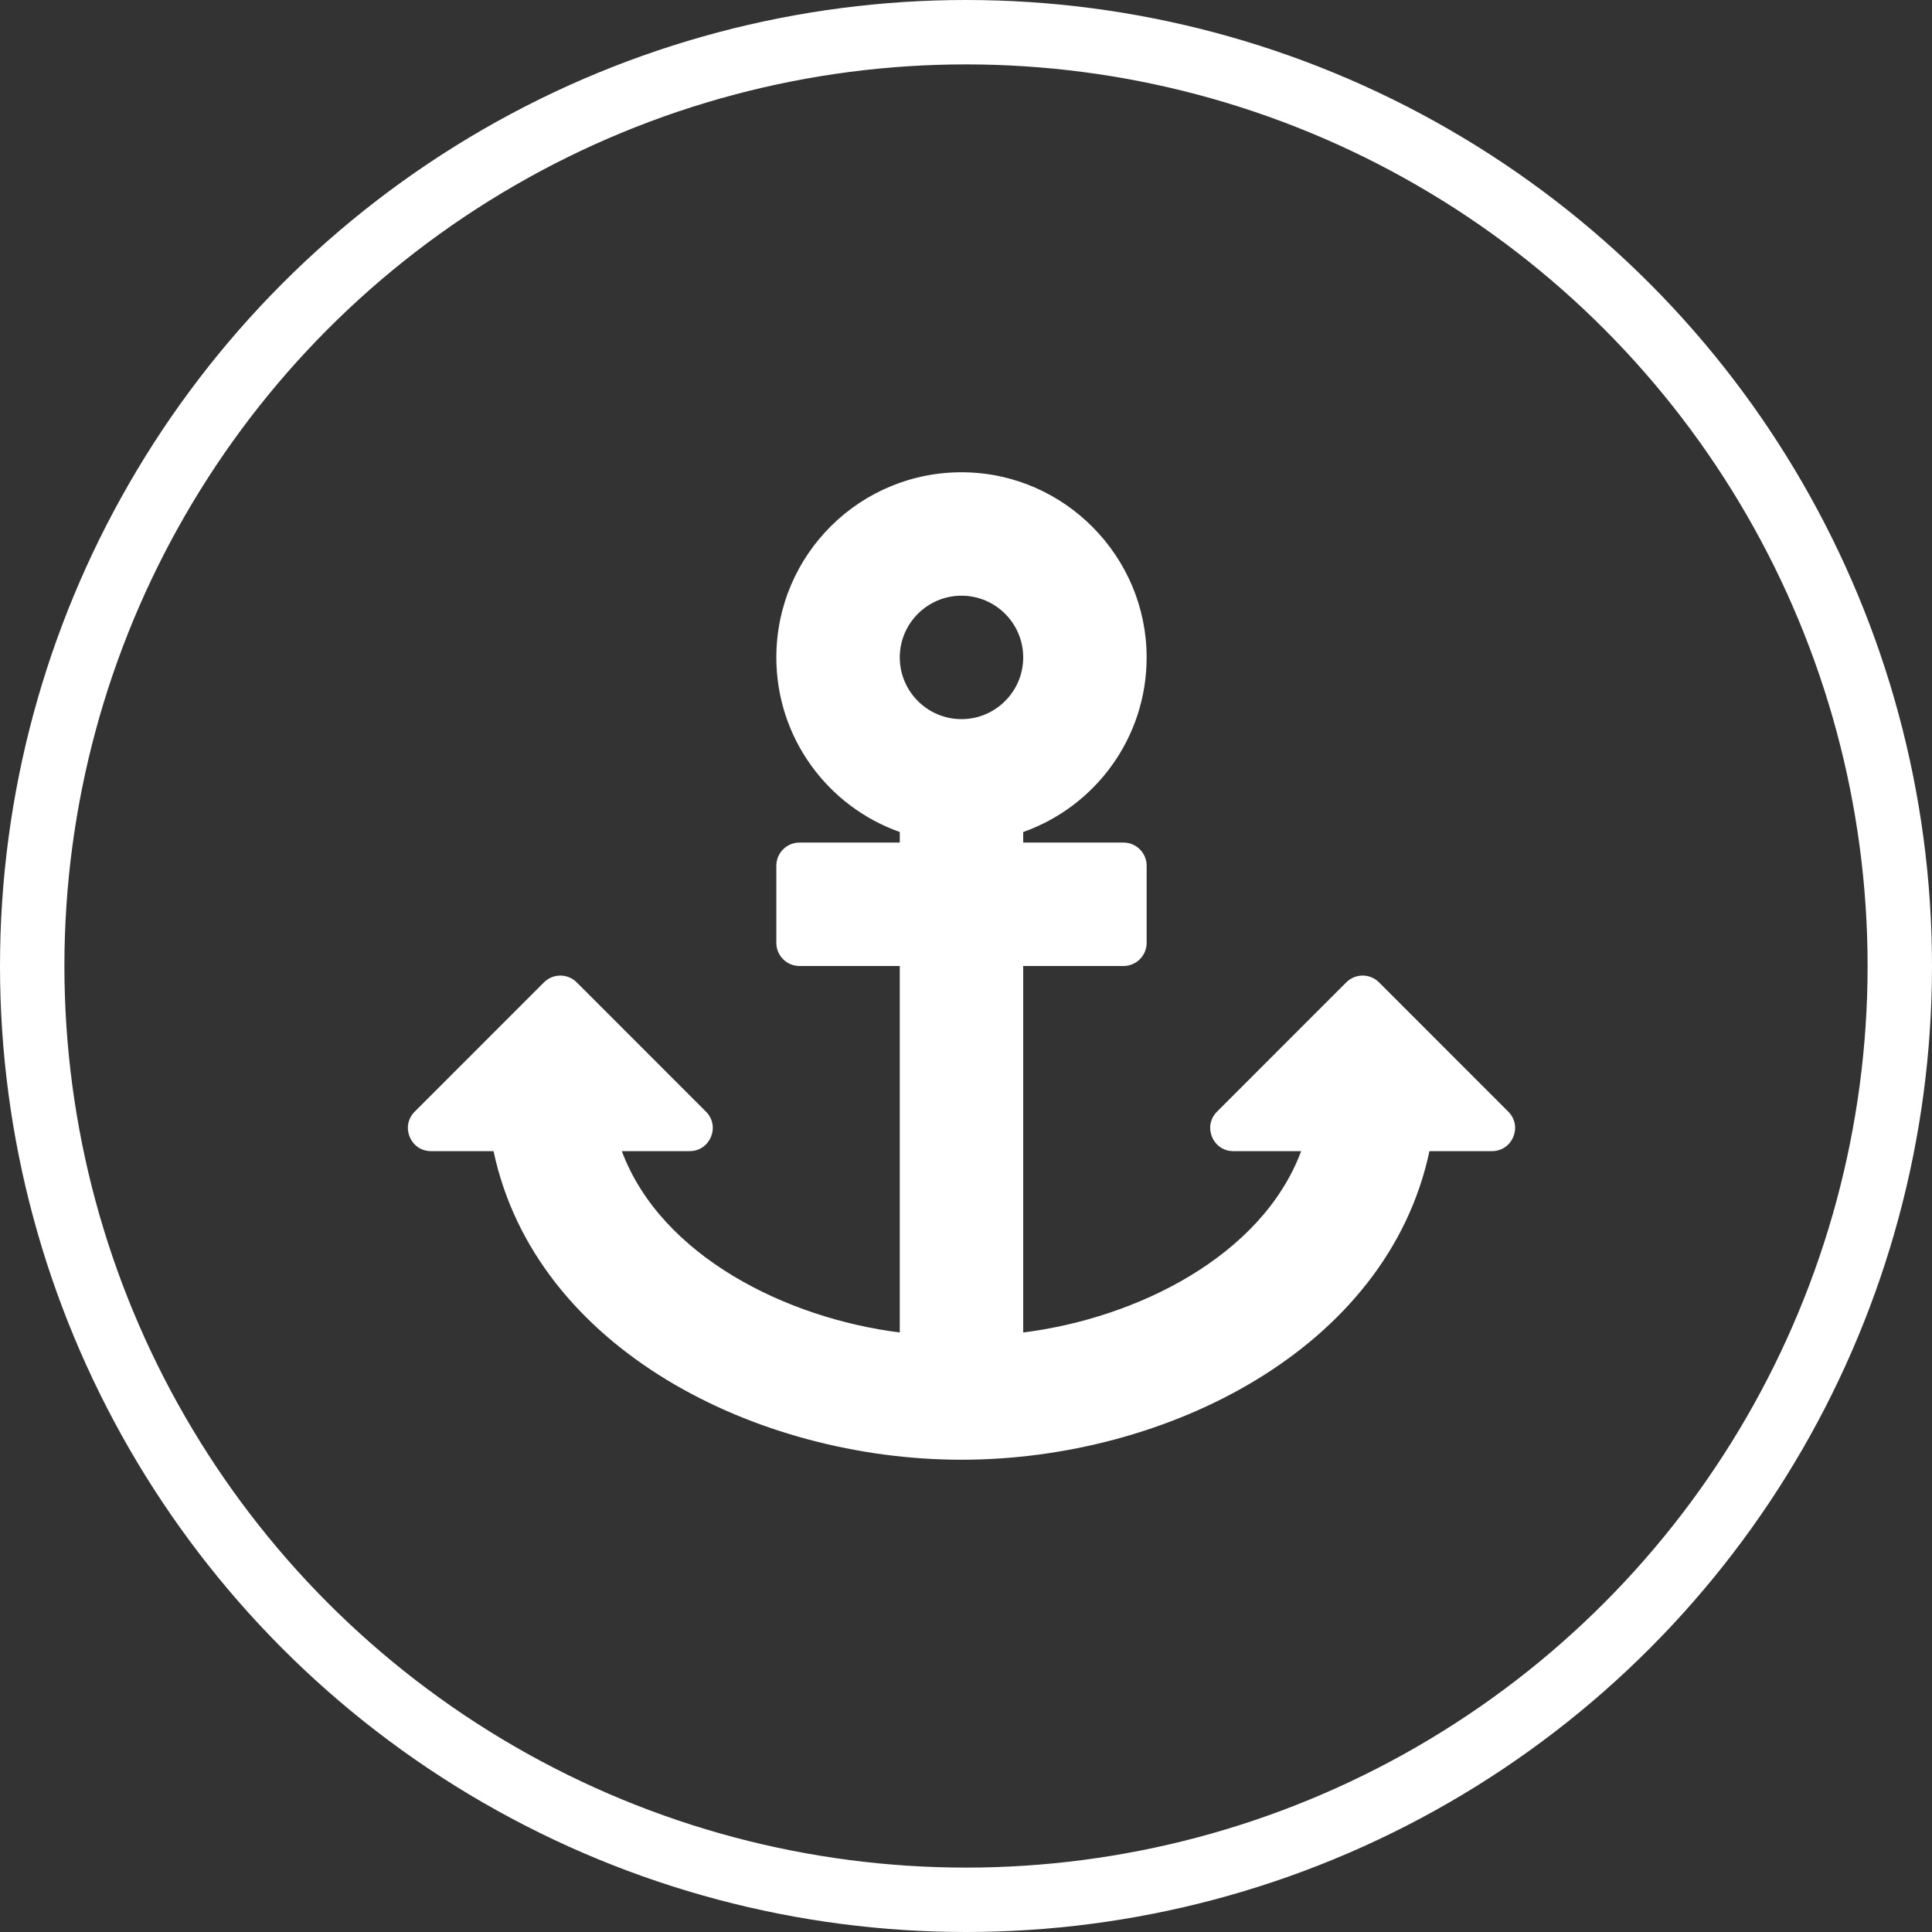
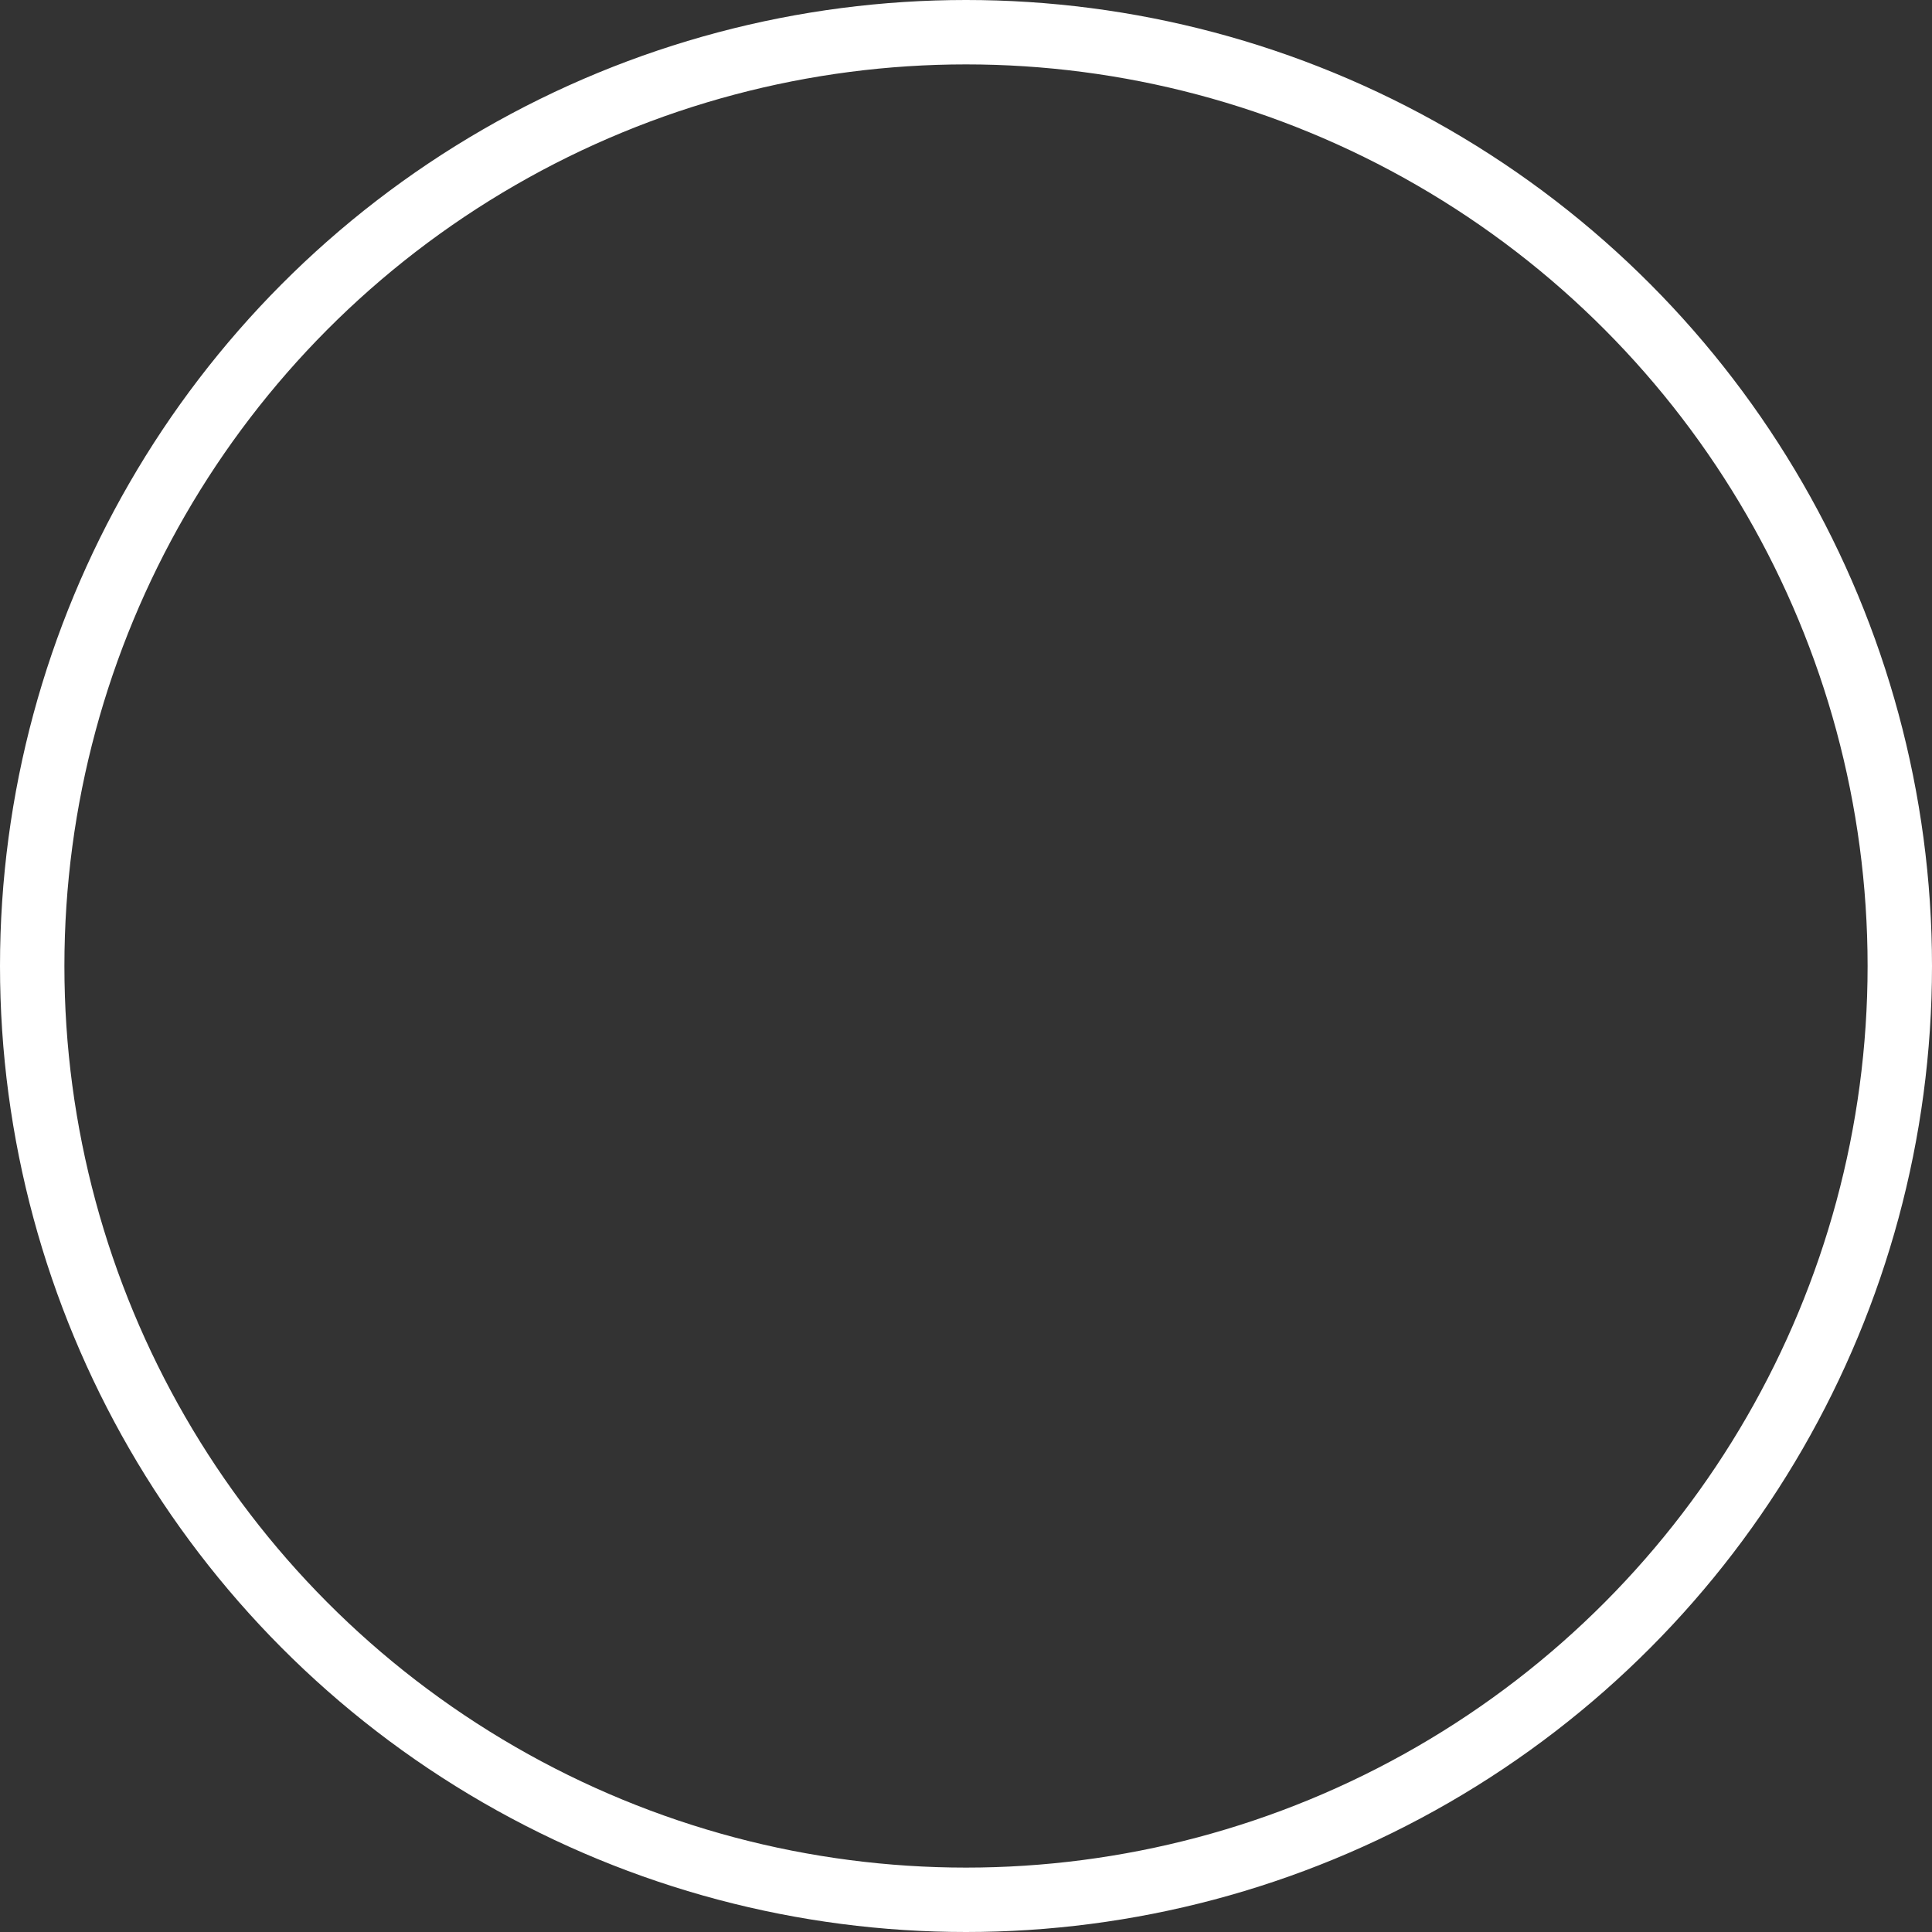
<svg xmlns="http://www.w3.org/2000/svg" width="90" height="90" viewBox="0 0 90 90" fill="none">
  <rect x="0" y="0" width="90" height="90" fill="#333333" stroke="none" />
  <circle cx="45" cy="45" r="43.5" stroke="white" stroke-width="3" />
-   <path d="M20.08 53.625H22.991C24.95 62.855 35.261 68 44.79 68C54.334 68 64.632 62.845 66.589 53.625H69.5C70.46 53.625 70.941 52.464 70.262 51.785L64.24 45.762C63.819 45.341 63.136 45.341 62.715 45.762L56.693 51.785C56.014 52.464 56.495 53.625 57.455 53.625H60.613C58.79 58.505 52.98 61.404 47.665 62.072V45H52.337C52.932 45 53.415 44.517 53.415 43.922V40.328C53.415 39.733 52.932 39.25 52.337 39.25H47.665V38.758C51.014 37.575 53.414 34.381 53.415 30.626C53.415 25.933 49.606 22.066 44.913 22.001C40.093 21.934 36.165 25.821 36.165 30.625C36.165 34.38 38.565 37.574 41.915 38.758V39.25H37.243C36.648 39.25 36.165 39.733 36.165 40.328V43.922C36.165 44.517 36.648 45 37.243 45H41.915V62.072C36.62 61.407 30.791 58.507 28.967 53.625H32.125C33.085 53.625 33.566 52.464 32.887 51.785L26.865 45.762C26.444 45.341 25.761 45.341 25.34 45.762L19.318 51.785C18.639 52.464 19.12 53.625 20.08 53.625ZM44.79 27.75C46.375 27.75 47.665 29.04 47.665 30.625C47.665 32.21 46.375 33.5 44.79 33.5C43.205 33.5 41.915 32.21 41.915 30.625C41.915 29.04 43.205 27.75 44.79 27.75Z" fill="white" />
</svg>